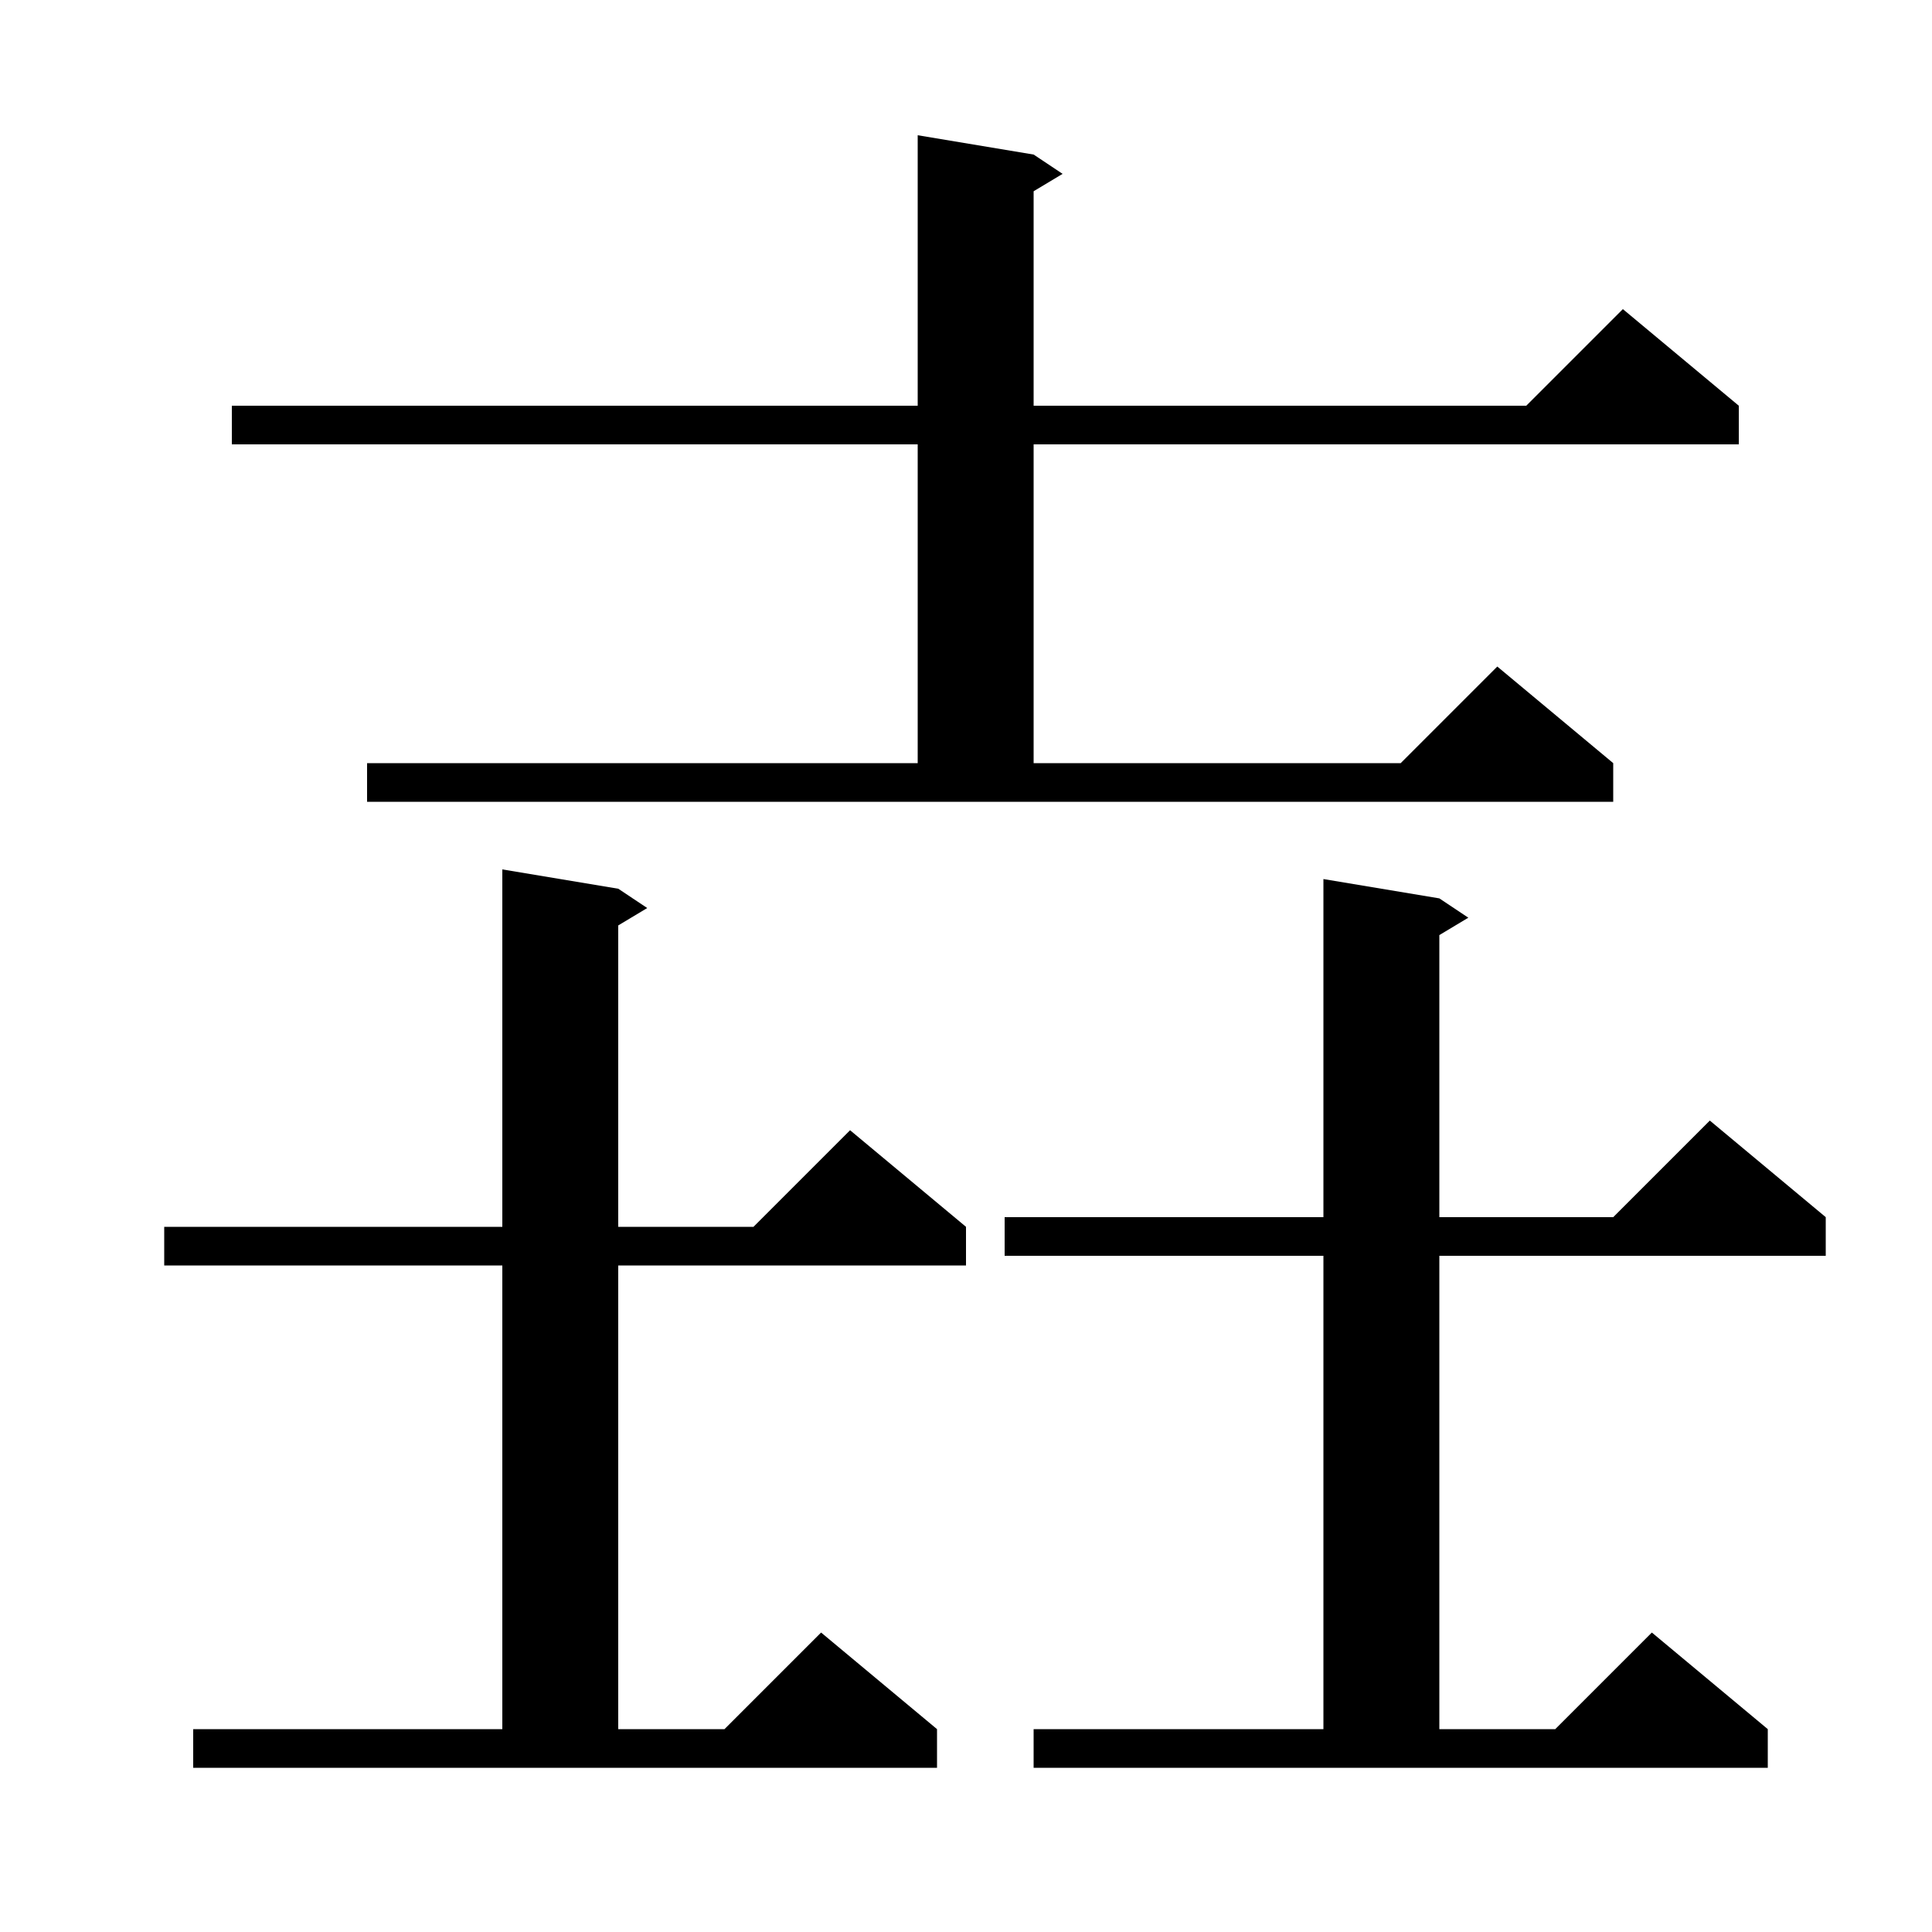
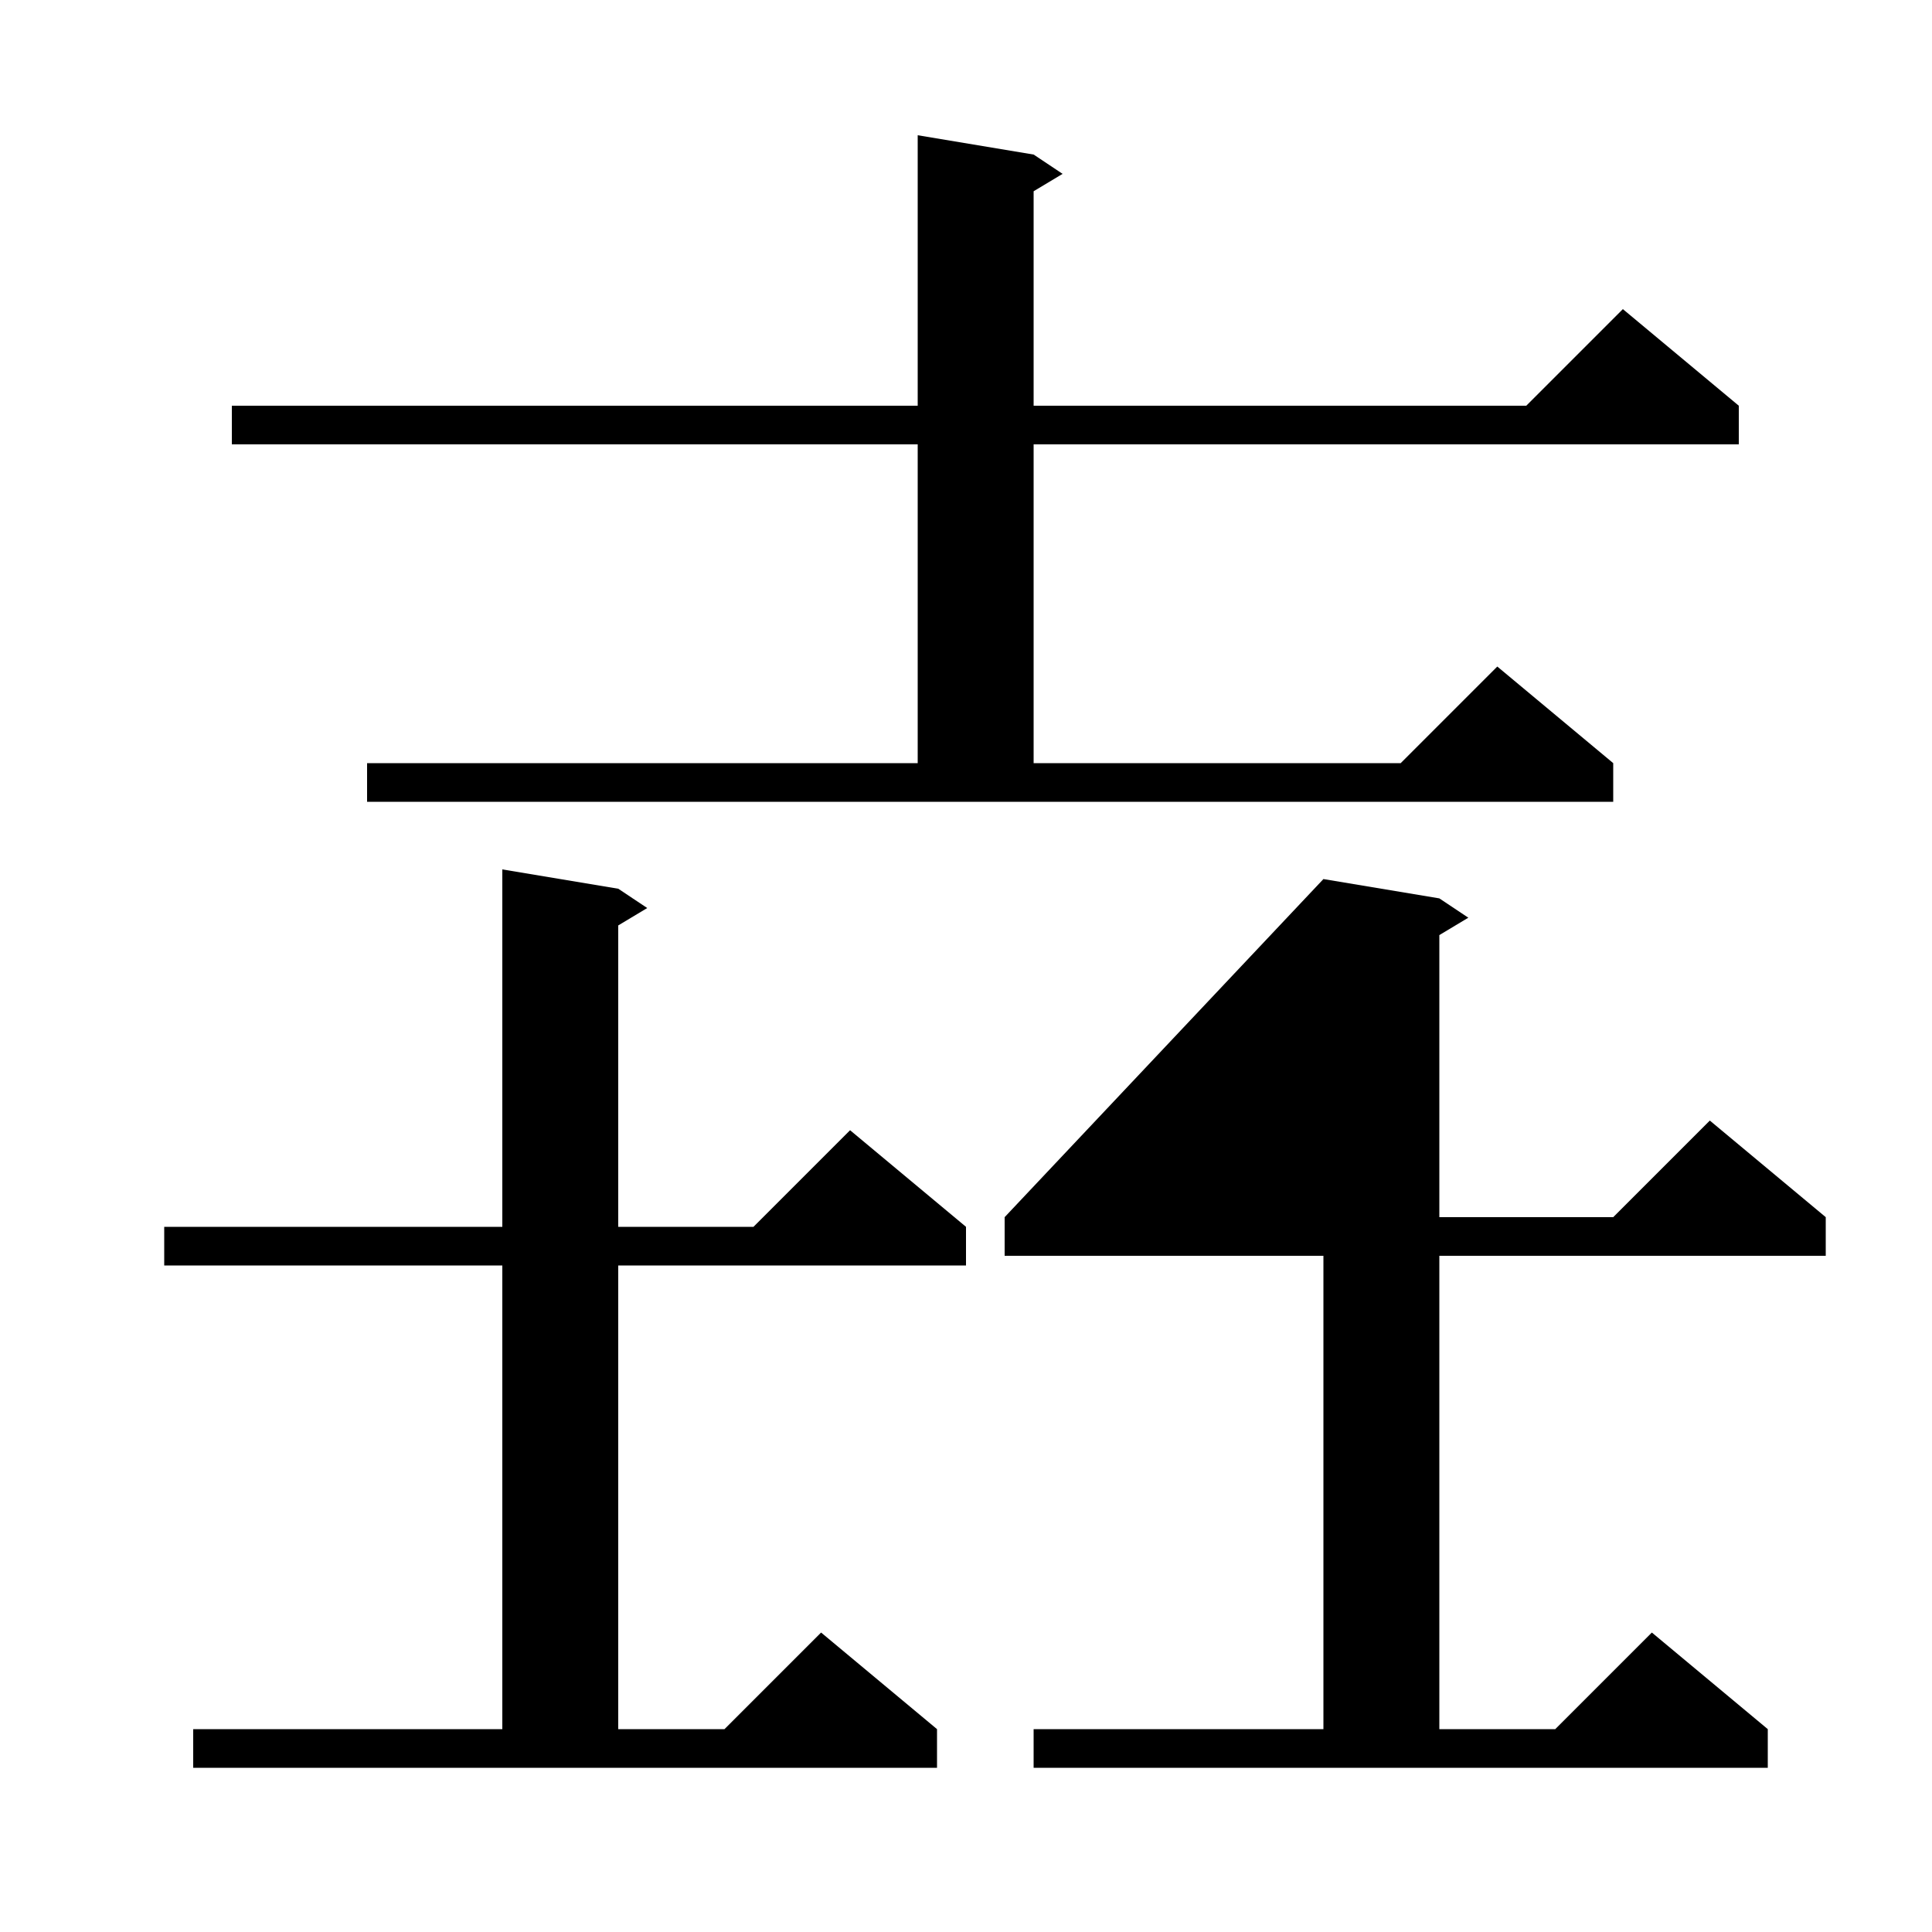
<svg xmlns="http://www.w3.org/2000/svg" version="1.1" baseProfile="full" viewBox="0 0 200 200" width="200" height="200">
  <g fill="black">
-     <path d="M 107.0 179.0 L 137.0 179.0 L 137.0 130.0 L 104.0 130.0 L 104.0 126.0 L 137.0 126.0 L 137.0 91.0 L 149.0 93.0 L 152.0 95.0 L 149.0 96.8 L 149.0 126.0 L 167.0 126.0 L 177.0 116.0 L 189.0 126.0 L 189.0 130.0 L 149.0 130.0 L 149.0 179.0 L 161.0 179.0 L 171.0 169.0 L 183.0 179.0 L 183.0 183.0 L 107.0 183.0 Z M 20.0 179.0 L 52.0 179.0 L 52.0 131.0 L 17.0 131.0 L 17.0 127.0 L 52.0 127.0 L 52.0 90.0 L 64.0 92.0 L 67.0 94.0 L 64.0 95.8 L 64.0 127.0 L 78.0 127.0 L 88.0 117.0 L 100.0 127.0 L 100.0 131.0 L 64.0 131.0 L 64.0 179.0 L 75.0 179.0 L 85.0 169.0 L 97.0 179.0 L 97.0 183.0 L 20.0 183.0 Z M 38.0 79.0 L 95.0 79.0 L 95.0 46.0 L 24.0 46.0 L 24.0 42.0 L 95.0 42.0 L 95.0 14.0 L 107.0 16.0 L 110.0 18.0 L 107.0 19.8 L 107.0 42.0 L 158.0 42.0 L 168.0 32.0 L 180.0 42.0 L 180.0 46.0 L 107.0 46.0 L 107.0 79.0 L 145.0 79.0 L 155.0 69.0 L 167.0 79.0 L 167.0 83.0 L 38.0 83.0 Z " />
+     <path d="M 107.0 179.0 L 137.0 179.0 L 137.0 130.0 L 104.0 130.0 L 104.0 126.0 L 137.0 91.0 L 149.0 93.0 L 152.0 95.0 L 149.0 96.8 L 149.0 126.0 L 167.0 126.0 L 177.0 116.0 L 189.0 126.0 L 189.0 130.0 L 149.0 130.0 L 149.0 179.0 L 161.0 179.0 L 171.0 169.0 L 183.0 179.0 L 183.0 183.0 L 107.0 183.0 Z M 20.0 179.0 L 52.0 179.0 L 52.0 131.0 L 17.0 131.0 L 17.0 127.0 L 52.0 127.0 L 52.0 90.0 L 64.0 92.0 L 67.0 94.0 L 64.0 95.8 L 64.0 127.0 L 78.0 127.0 L 88.0 117.0 L 100.0 127.0 L 100.0 131.0 L 64.0 131.0 L 64.0 179.0 L 75.0 179.0 L 85.0 169.0 L 97.0 179.0 L 97.0 183.0 L 20.0 183.0 Z M 38.0 79.0 L 95.0 79.0 L 95.0 46.0 L 24.0 46.0 L 24.0 42.0 L 95.0 42.0 L 95.0 14.0 L 107.0 16.0 L 110.0 18.0 L 107.0 19.8 L 107.0 42.0 L 158.0 42.0 L 168.0 32.0 L 180.0 42.0 L 180.0 46.0 L 107.0 46.0 L 107.0 79.0 L 145.0 79.0 L 155.0 69.0 L 167.0 79.0 L 167.0 83.0 L 38.0 83.0 Z " />
  </g>
</svg>